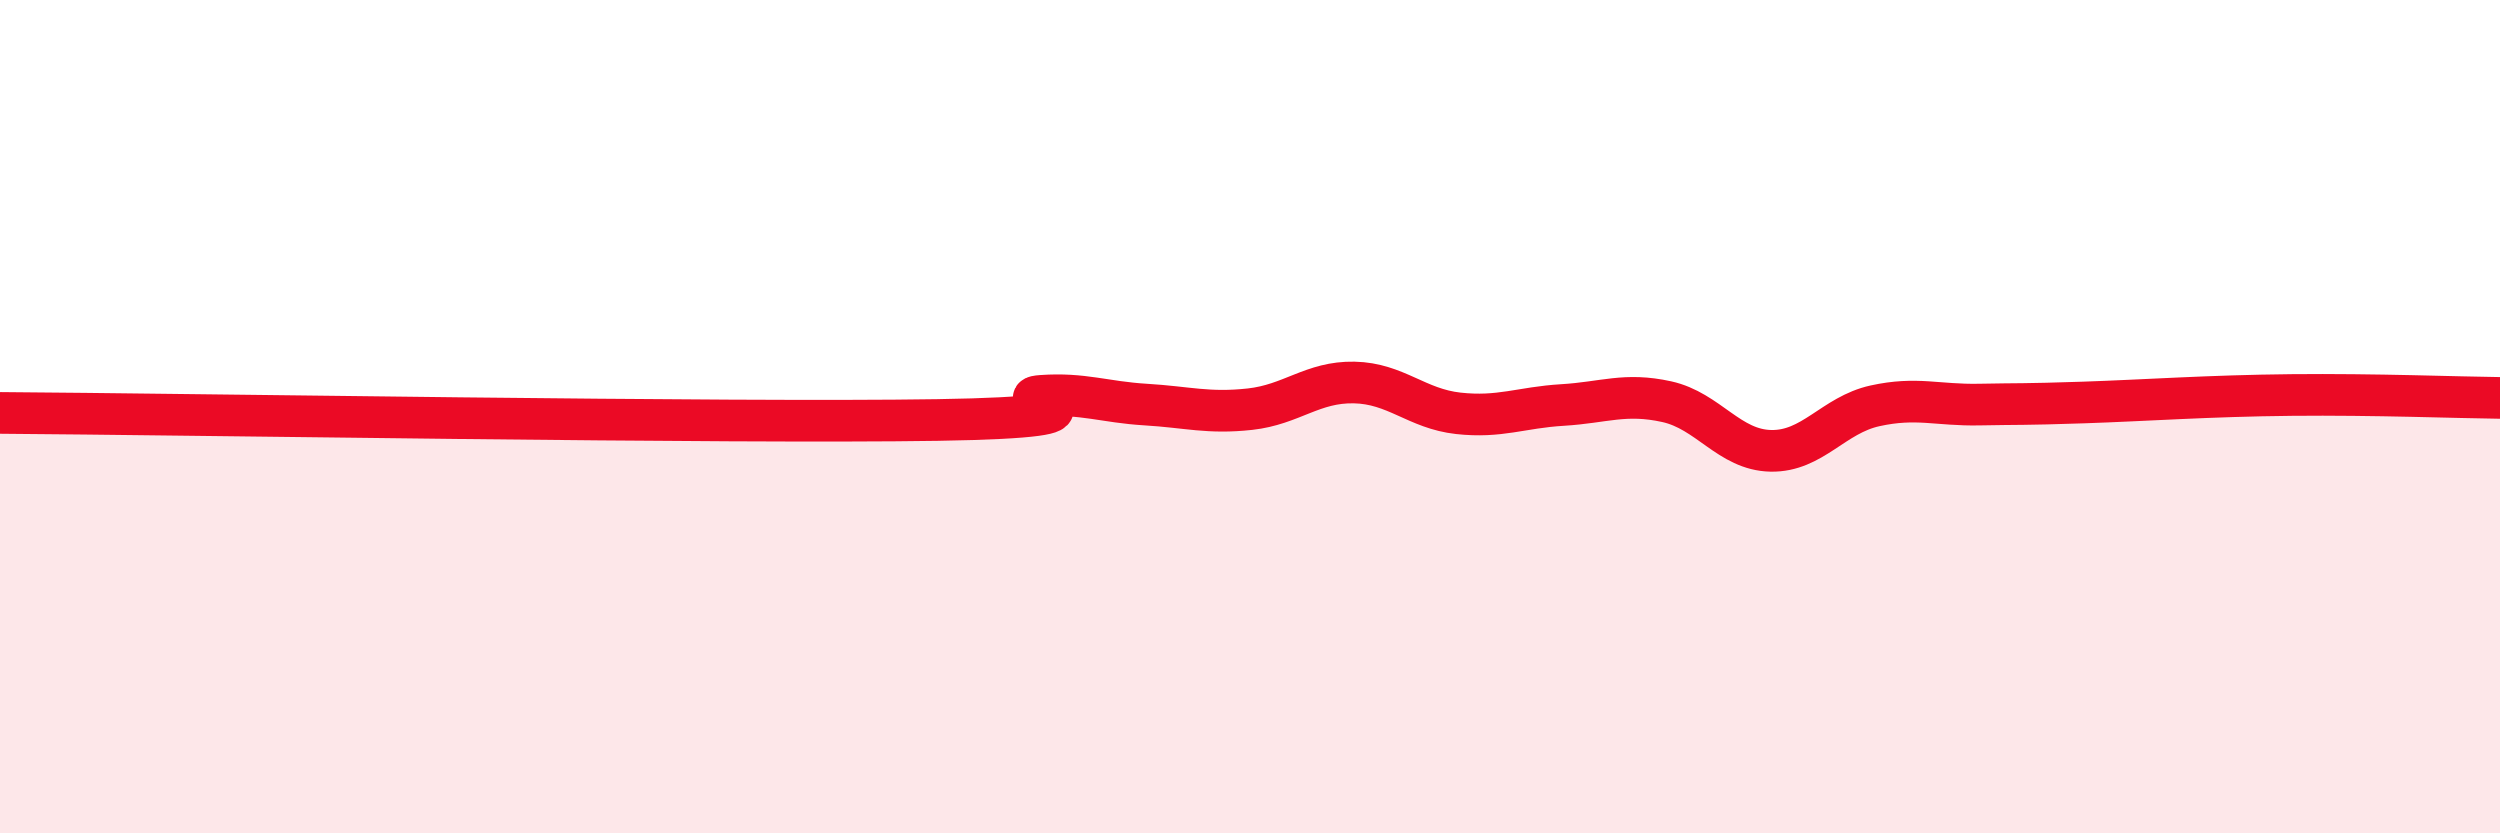
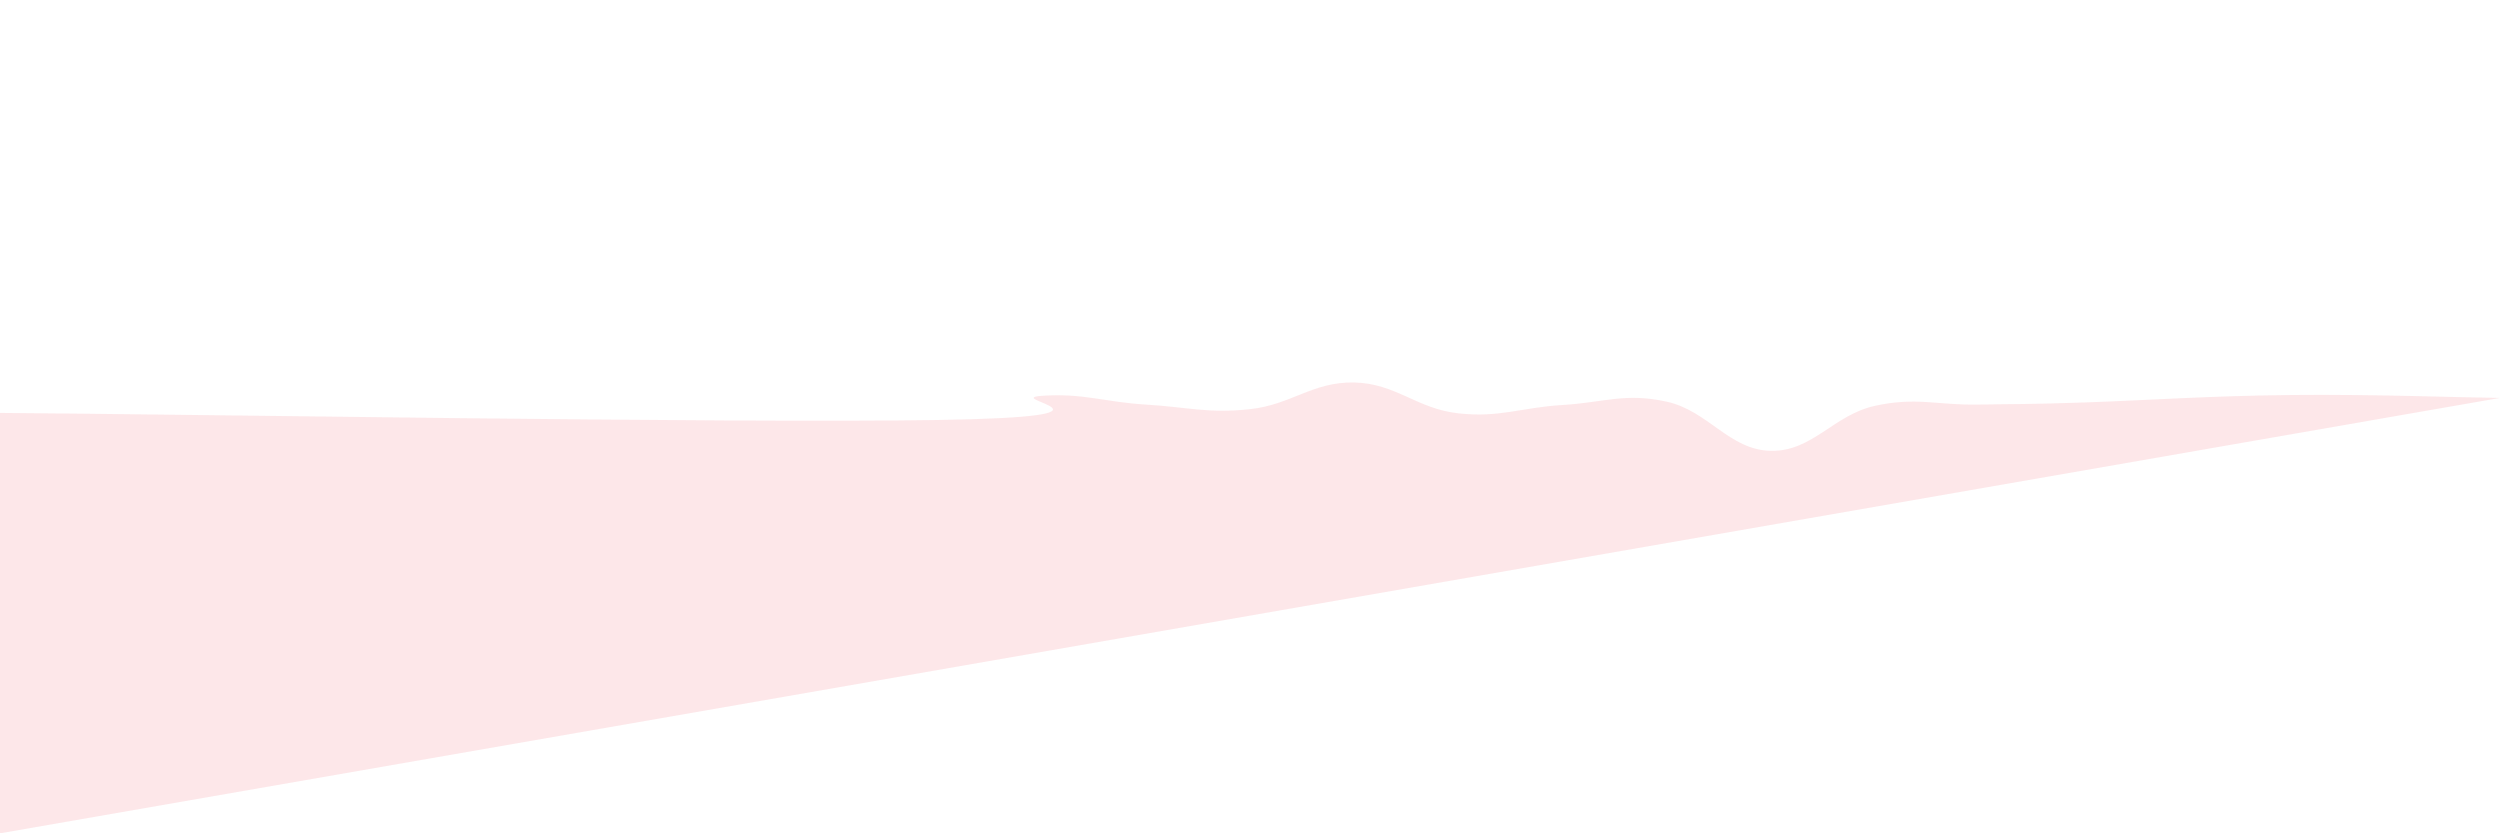
<svg xmlns="http://www.w3.org/2000/svg" width="60" height="20" viewBox="0 0 60 20">
-   <path d="M 0,9.91 C 4.5,9.94 17.5,10.16 22.5,10.08 C 27.5,10 24,9.57 25,9.5 C 26,9.43 26.5,9.65 27.5,9.71 C 28.5,9.77 29,9.93 30,9.82 C 31,9.71 31.5,9.16 32.5,9.18 C 33.5,9.2 34,9.81 35,9.92 C 36,10.03 36.5,9.78 37.5,9.72 C 38.5,9.66 39,9.42 40,9.64 C 41,9.86 41.5,10.8 42.5,10.82 C 43.5,10.84 44,9.96 45,9.74 C 46,9.52 46.5,9.73 47.5,9.71 C 48.5,9.69 48.5,9.71 50,9.66 C 51.5,9.61 53,9.5 55,9.48 C 57,9.46 59,9.54 60,9.55L60 20L0 20Z" fill="#EB0A25" opacity="0.1" stroke-linecap="round" stroke-linejoin="round" />
-   <path d="M 0,9.91 C 4.5,9.94 17.5,10.16 22.5,10.08 C 27.5,10 24,9.57 25,9.5 C 26,9.43 26.5,9.65 27.5,9.71 C 28.5,9.77 29,9.93 30,9.82 C 31,9.71 31.5,9.16 32.5,9.18 C 33.5,9.2 34,9.81 35,9.92 C 36,10.03 36.5,9.78 37.5,9.72 C 38.5,9.66 39,9.42 40,9.64 C 41,9.86 41.5,10.8 42.5,10.82 C 43.5,10.84 44,9.96 45,9.74 C 46,9.52 46.5,9.73 47.5,9.71 C 48.5,9.69 48.5,9.71 50,9.66 C 51.5,9.61 53,9.5 55,9.48 C 57,9.46 59,9.54 60,9.55" stroke="#EB0A25" stroke-width="1" fill="none" stroke-linecap="round" stroke-linejoin="round" />
+   <path d="M 0,9.91 C 4.5,9.94 17.5,10.16 22.5,10.08 C 27.5,10 24,9.57 25,9.5 C 26,9.43 26.5,9.65 27.5,9.71 C 28.5,9.77 29,9.93 30,9.82 C 31,9.71 31.5,9.16 32.5,9.18 C 33.5,9.2 34,9.81 35,9.92 C 36,10.03 36.5,9.78 37.5,9.72 C 38.5,9.66 39,9.42 40,9.64 C 41,9.86 41.5,10.8 42.5,10.82 C 43.5,10.84 44,9.96 45,9.74 C 46,9.52 46.5,9.73 47.5,9.71 C 48.5,9.69 48.5,9.71 50,9.66 C 51.5,9.61 53,9.5 55,9.48 C 57,9.46 59,9.54 60,9.55L0 20Z" fill="#EB0A25" opacity="0.1" stroke-linecap="round" stroke-linejoin="round" />
</svg>